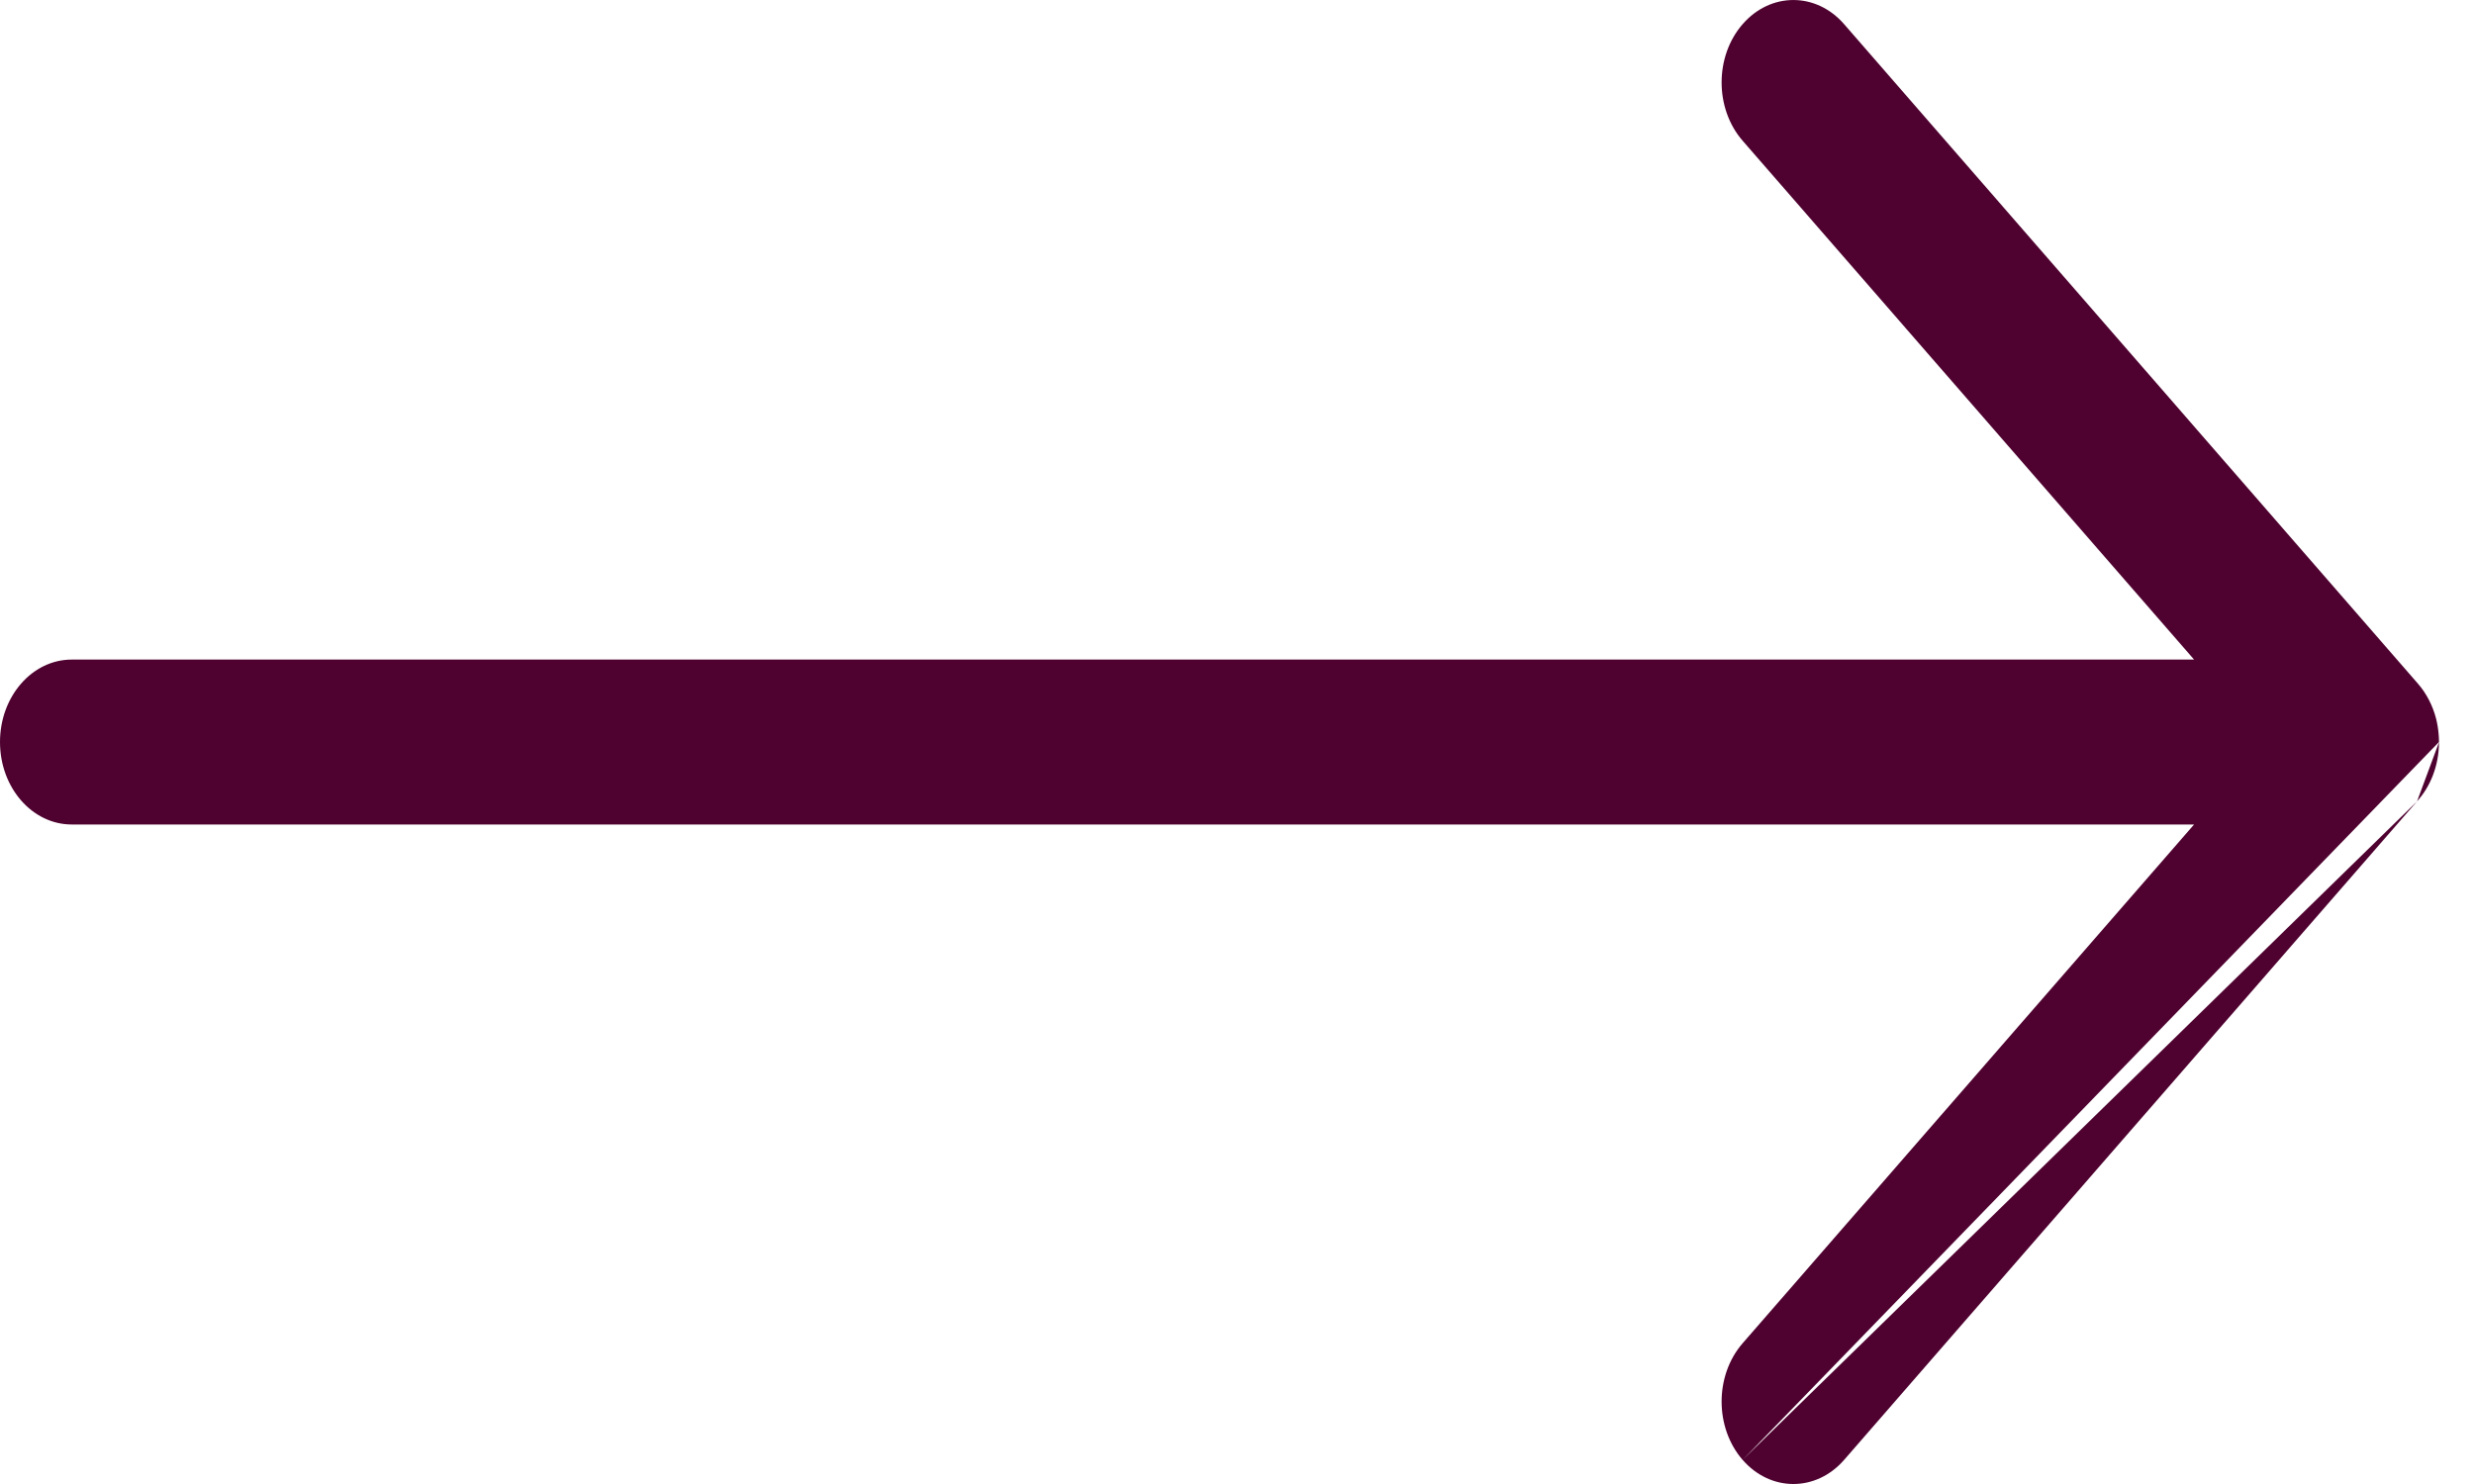
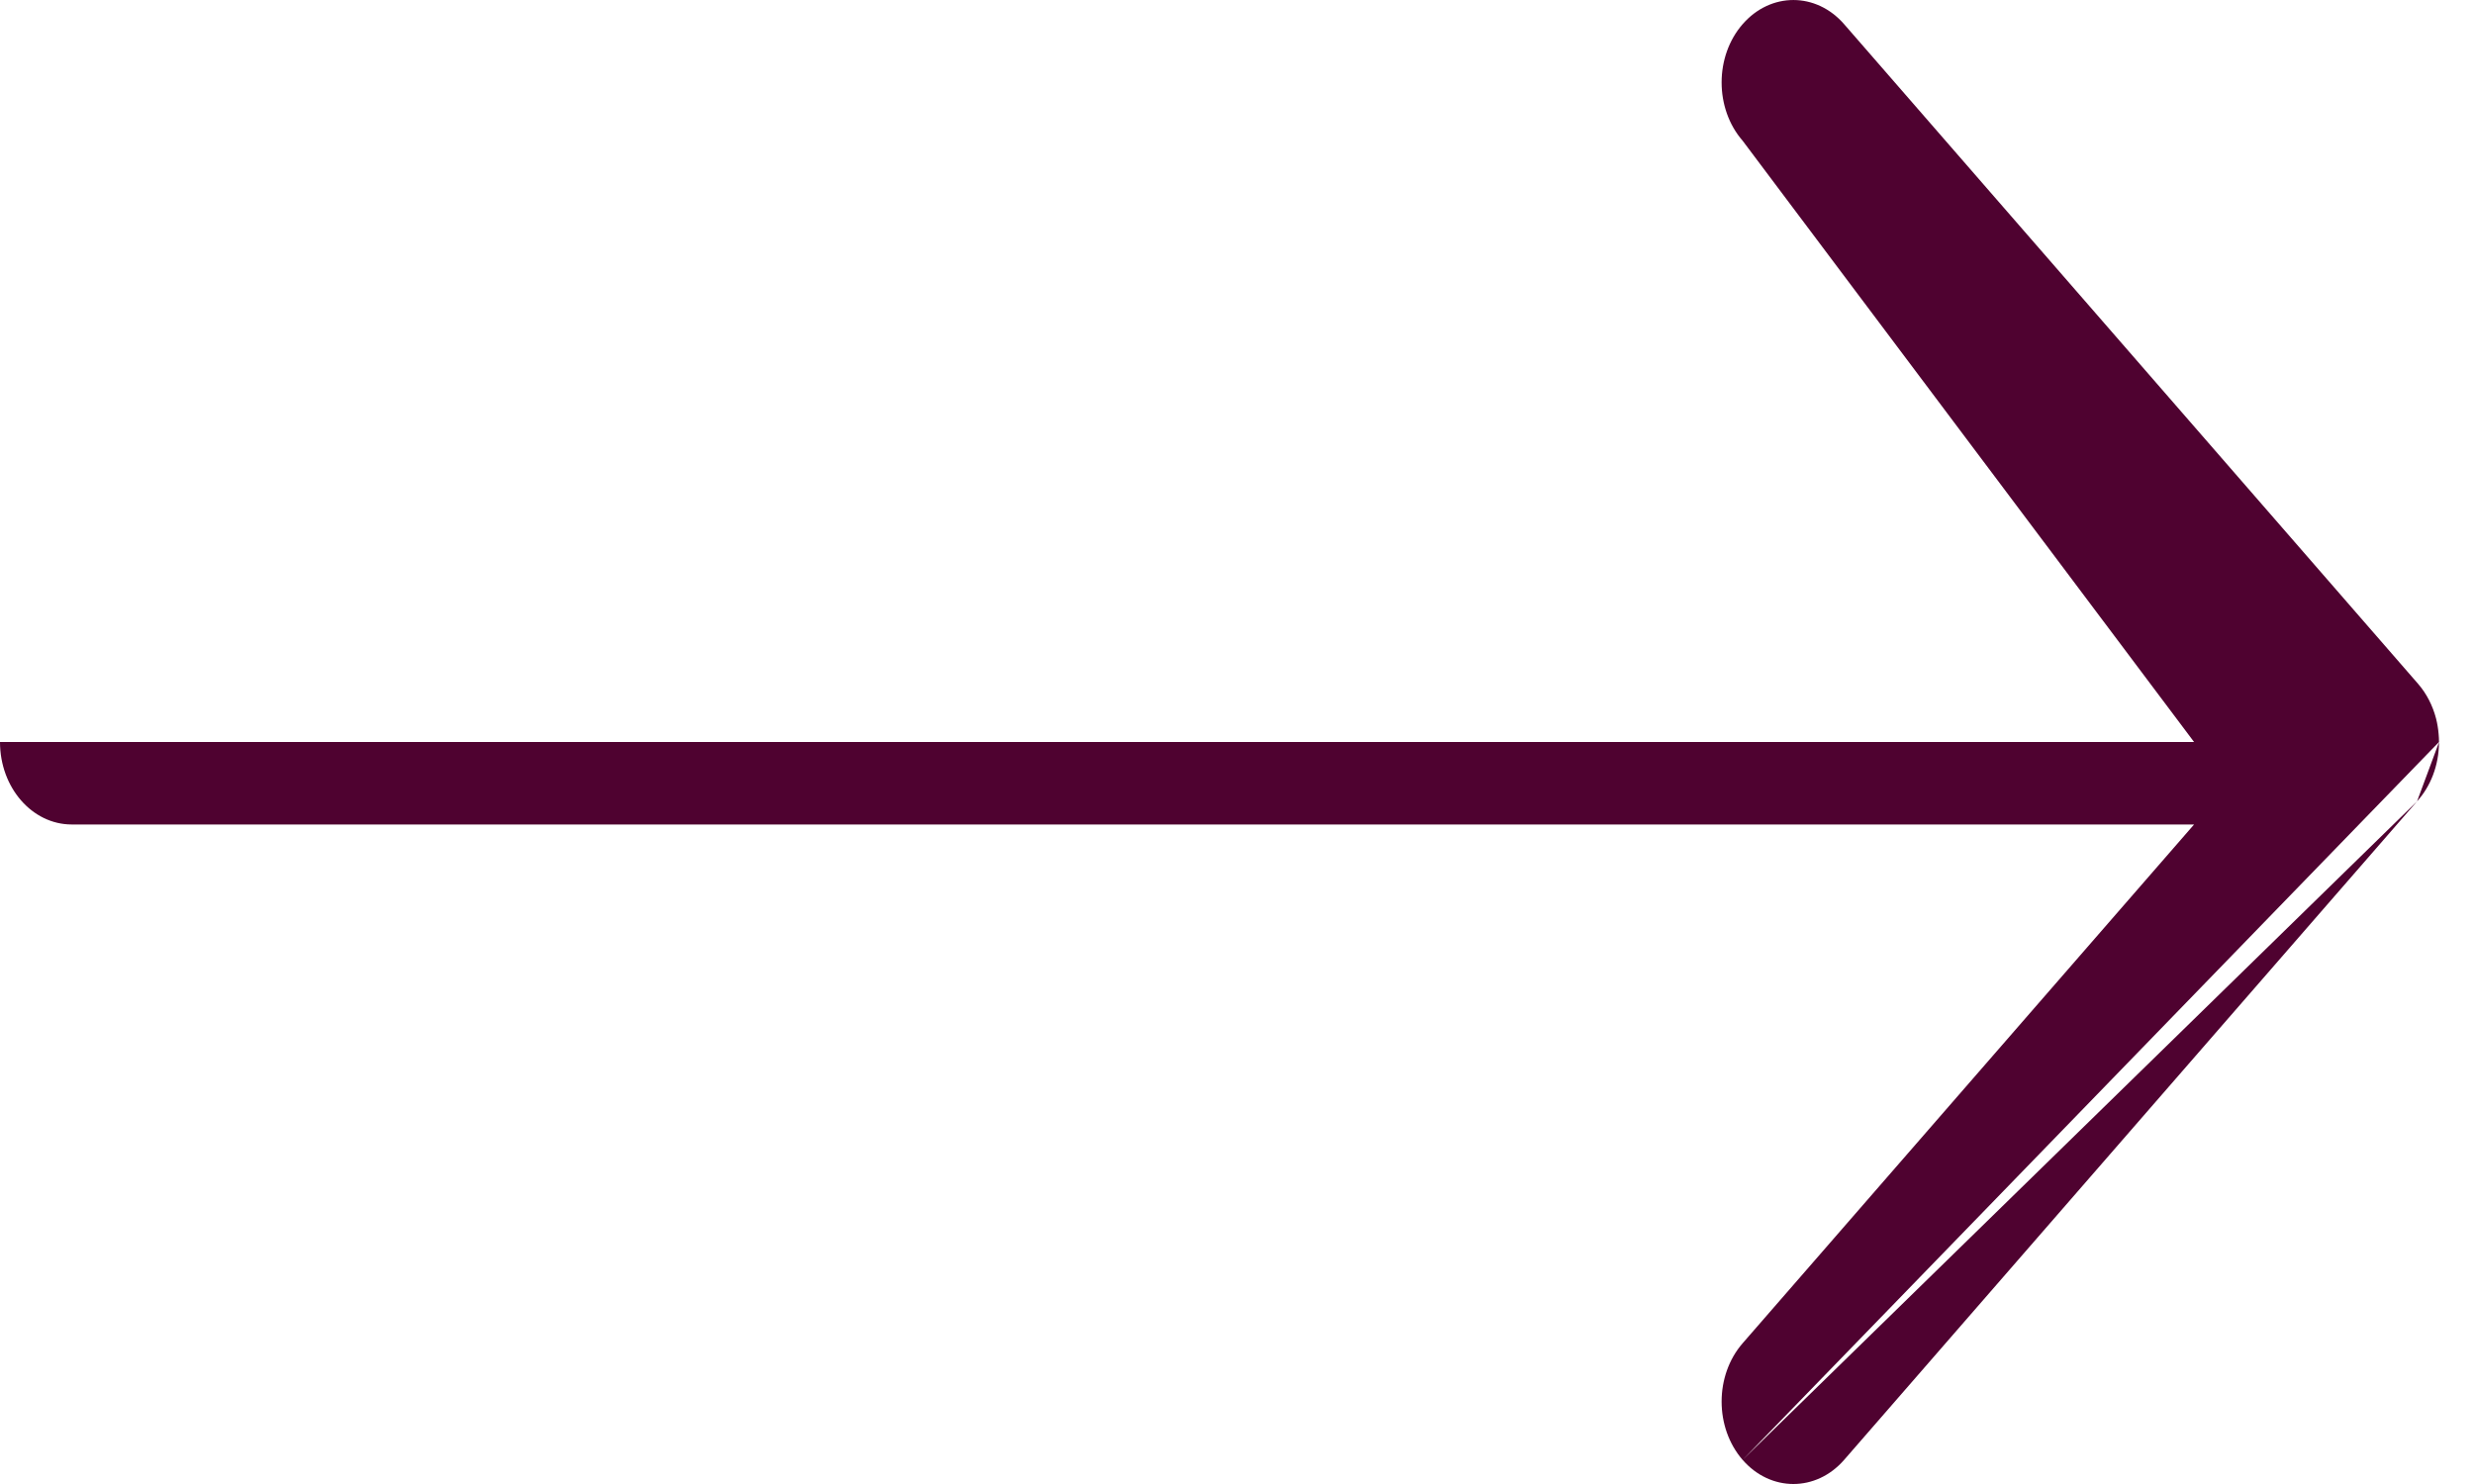
<svg xmlns="http://www.w3.org/2000/svg" width="40" height="24" viewBox="0 0 40 24" fill="none">
-   <path id="Actions / Arrow forward" fill-rule="evenodd" clip-rule="evenodd" d="M28.175 23.61C27.722 23.089 27.722 22.245 28.175 21.724L35.474 13.334H1.16C0.519 13.334 0 12.737 0 12C0 11.264 0.519 10.667 1.16 10.667H35.474L28.175 2.276C27.722 1.755 27.722 0.911 28.175 0.391C28.628 -0.13 29.363 -0.13 29.816 0.391L39.094 11.057C39.235 11.219 39.332 11.413 39.386 11.618C39.407 11.701 39.421 11.787 39.428 11.872C39.432 11.915 39.434 11.958 39.434 12M39.079 12.96L29.816 23.61C29.363 24.13 28.628 24.13 28.175 23.61M39.079 12.96C39.297 12.719 39.433 12.38 39.434 12.004Z" fill="#4F0230" />
+   <path id="Actions / Arrow forward" fill-rule="evenodd" clip-rule="evenodd" d="M28.175 23.61C27.722 23.089 27.722 22.245 28.175 21.724L35.474 13.334H1.16C0.519 13.334 0 12.737 0 12H35.474L28.175 2.276C27.722 1.755 27.722 0.911 28.175 0.391C28.628 -0.13 29.363 -0.13 29.816 0.391L39.094 11.057C39.235 11.219 39.332 11.413 39.386 11.618C39.407 11.701 39.421 11.787 39.428 11.872C39.432 11.915 39.434 11.958 39.434 12M39.079 12.96L29.816 23.61C29.363 24.13 28.628 24.13 28.175 23.61M39.079 12.96C39.297 12.719 39.433 12.38 39.434 12.004Z" fill="#4F0230" />
</svg>